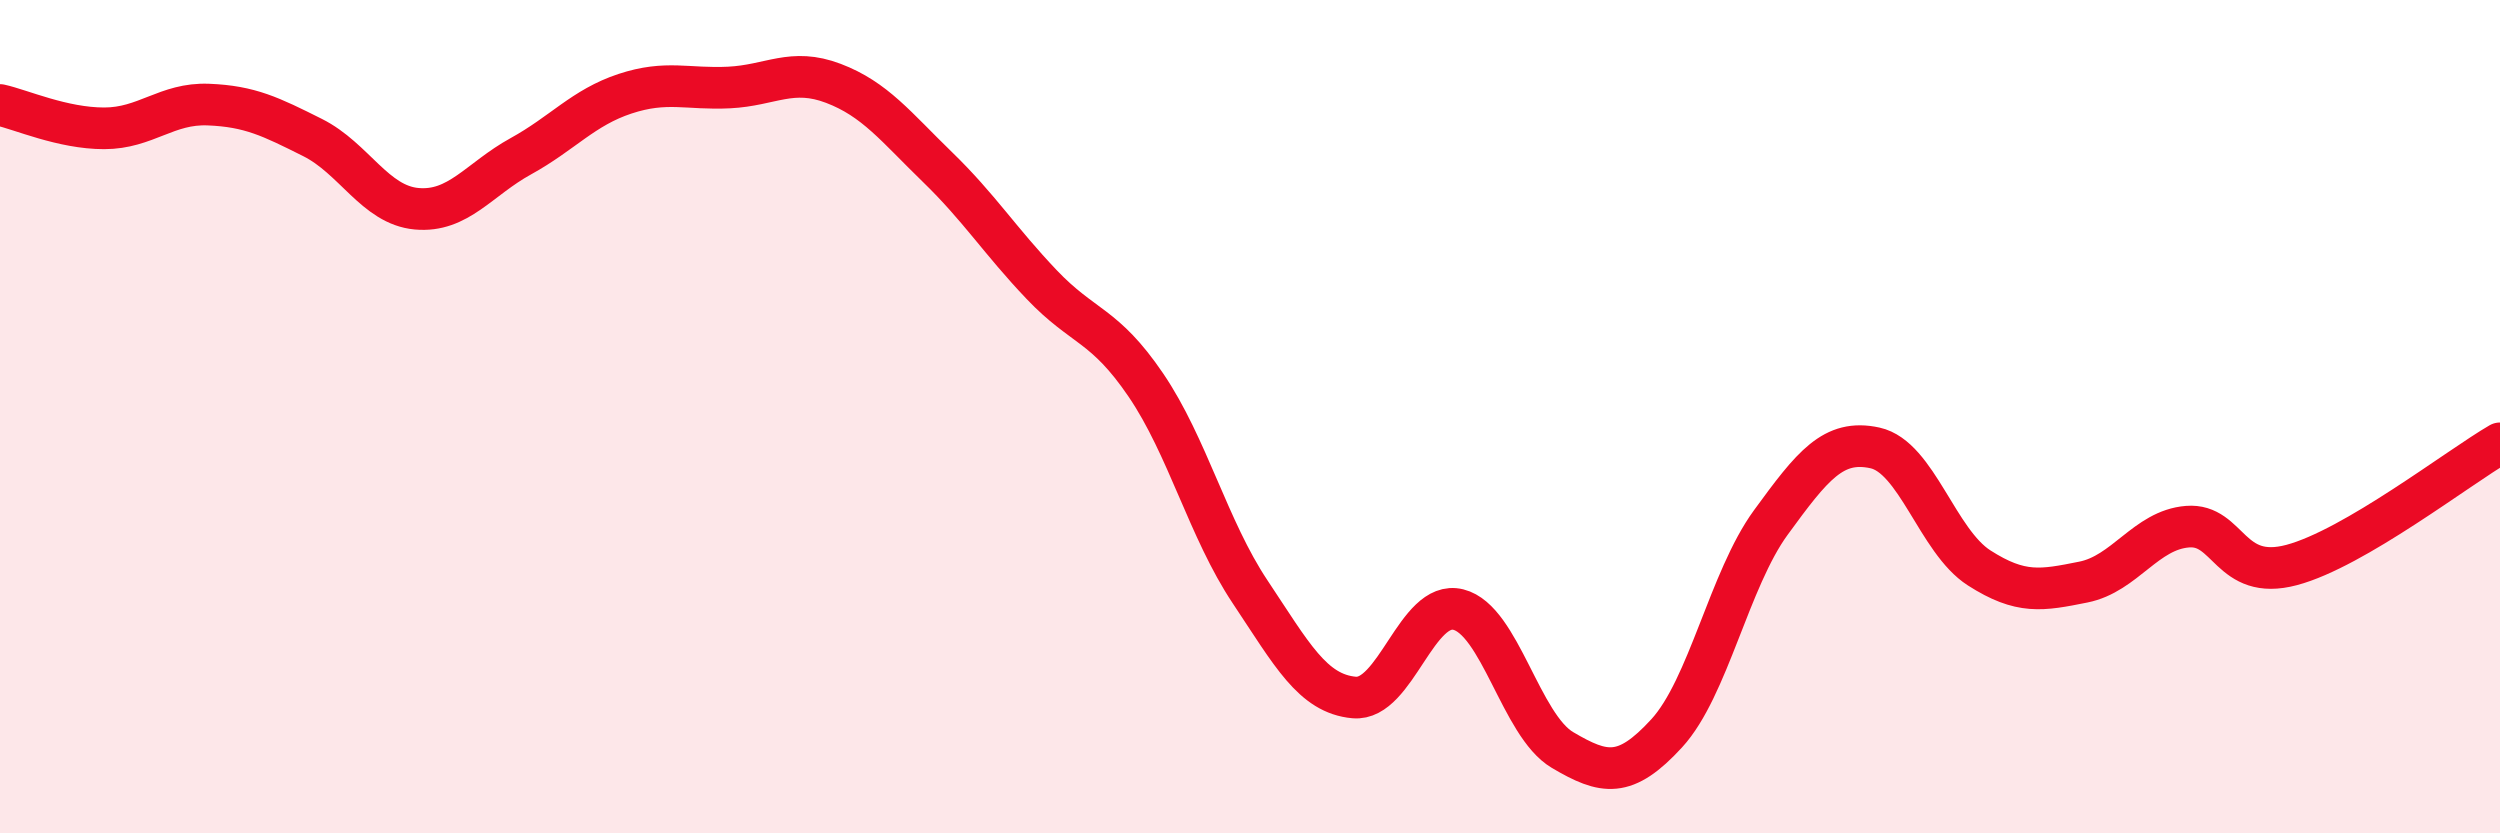
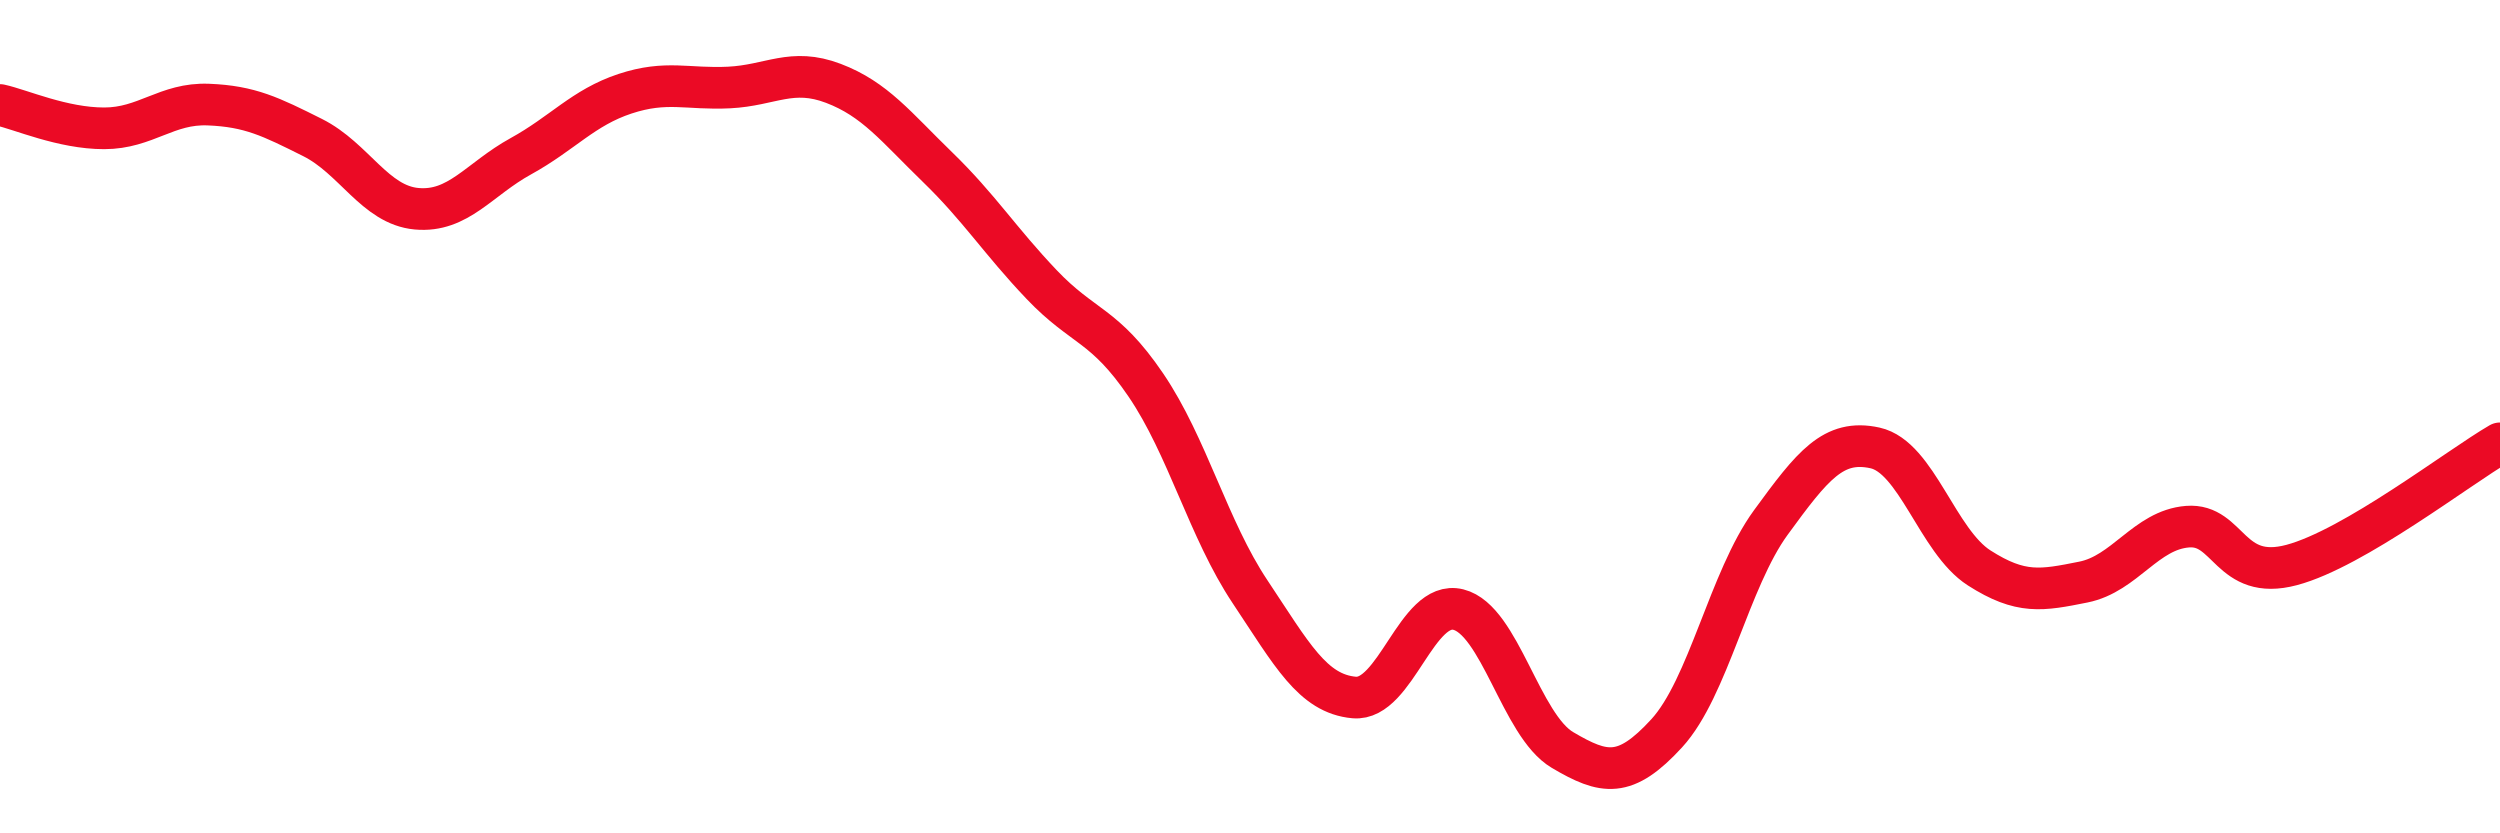
<svg xmlns="http://www.w3.org/2000/svg" width="60" height="20" viewBox="0 0 60 20">
-   <path d="M 0,2.52 C 0.5,2.63 1.5,3.08 2.5,3.08 C 3.5,3.08 4,2.47 5,2.51 C 6,2.55 6.5,2.8 7.5,3.3 C 8.5,3.8 9,4.92 10,5.01 C 11,5.1 11.5,4.3 12.5,3.75 C 13.5,3.2 14,2.58 15,2.25 C 16,1.92 16.5,2.15 17.5,2.1 C 18.5,2.05 19,1.62 20,2 C 21,2.38 21.5,3.04 22.5,4.01 C 23.5,4.98 24,5.78 25,6.83 C 26,7.88 26.5,7.77 27.5,9.24 C 28.5,10.71 29,12.7 30,14.2 C 31,15.7 31.5,16.65 32.5,16.74 C 33.5,16.83 34,14.38 35,14.63 C 36,14.88 36.5,17.41 37.5,18 C 38.5,18.59 39,18.69 40,17.6 C 41,16.51 41.5,13.91 42.5,12.54 C 43.5,11.17 44,10.53 45,10.75 C 46,10.97 46.5,12.99 47.5,13.63 C 48.5,14.27 49,14.17 50,13.97 C 51,13.77 51.5,12.72 52.5,12.64 C 53.5,12.56 53.5,13.96 55,13.56 C 56.5,13.16 59,11.22 60,10.64L60 20L0 20Z" fill="#EB0A25" opacity="0.1" stroke-linecap="round" stroke-linejoin="round" />
  <path d="M 0,2.52 C 0.5,2.63 1.5,3.08 2.5,3.08 C 3.5,3.08 4,2.47 5,2.51 C 6,2.55 6.5,2.8 7.5,3.3 C 8.5,3.8 9,4.92 10,5.01 C 11,5.1 11.5,4.3 12.5,3.75 C 13.5,3.2 14,2.58 15,2.25 C 16,1.92 16.5,2.15 17.5,2.1 C 18.5,2.05 19,1.62 20,2 C 21,2.38 21.5,3.04 22.5,4.01 C 23.5,4.98 24,5.78 25,6.83 C 26,7.88 26.5,7.77 27.5,9.24 C 28.5,10.71 29,12.7 30,14.2 C 31,15.7 31.5,16.65 32.5,16.74 C 33.5,16.83 34,14.38 35,14.63 C 36,14.88 36.5,17.41 37.5,18 C 38.5,18.59 39,18.69 40,17.6 C 41,16.51 41.5,13.91 42.5,12.54 C 43.5,11.17 44,10.53 45,10.75 C 46,10.97 46.5,12.99 47.5,13.63 C 48.5,14.27 49,14.17 50,13.97 C 51,13.77 51.5,12.72 52.5,12.64 C 53.5,12.56 53.5,13.96 55,13.56 C 56.5,13.16 59,11.22 60,10.64" stroke="#EB0A25" stroke-width="1" fill="none" stroke-linecap="round" stroke-linejoin="round" />
</svg>